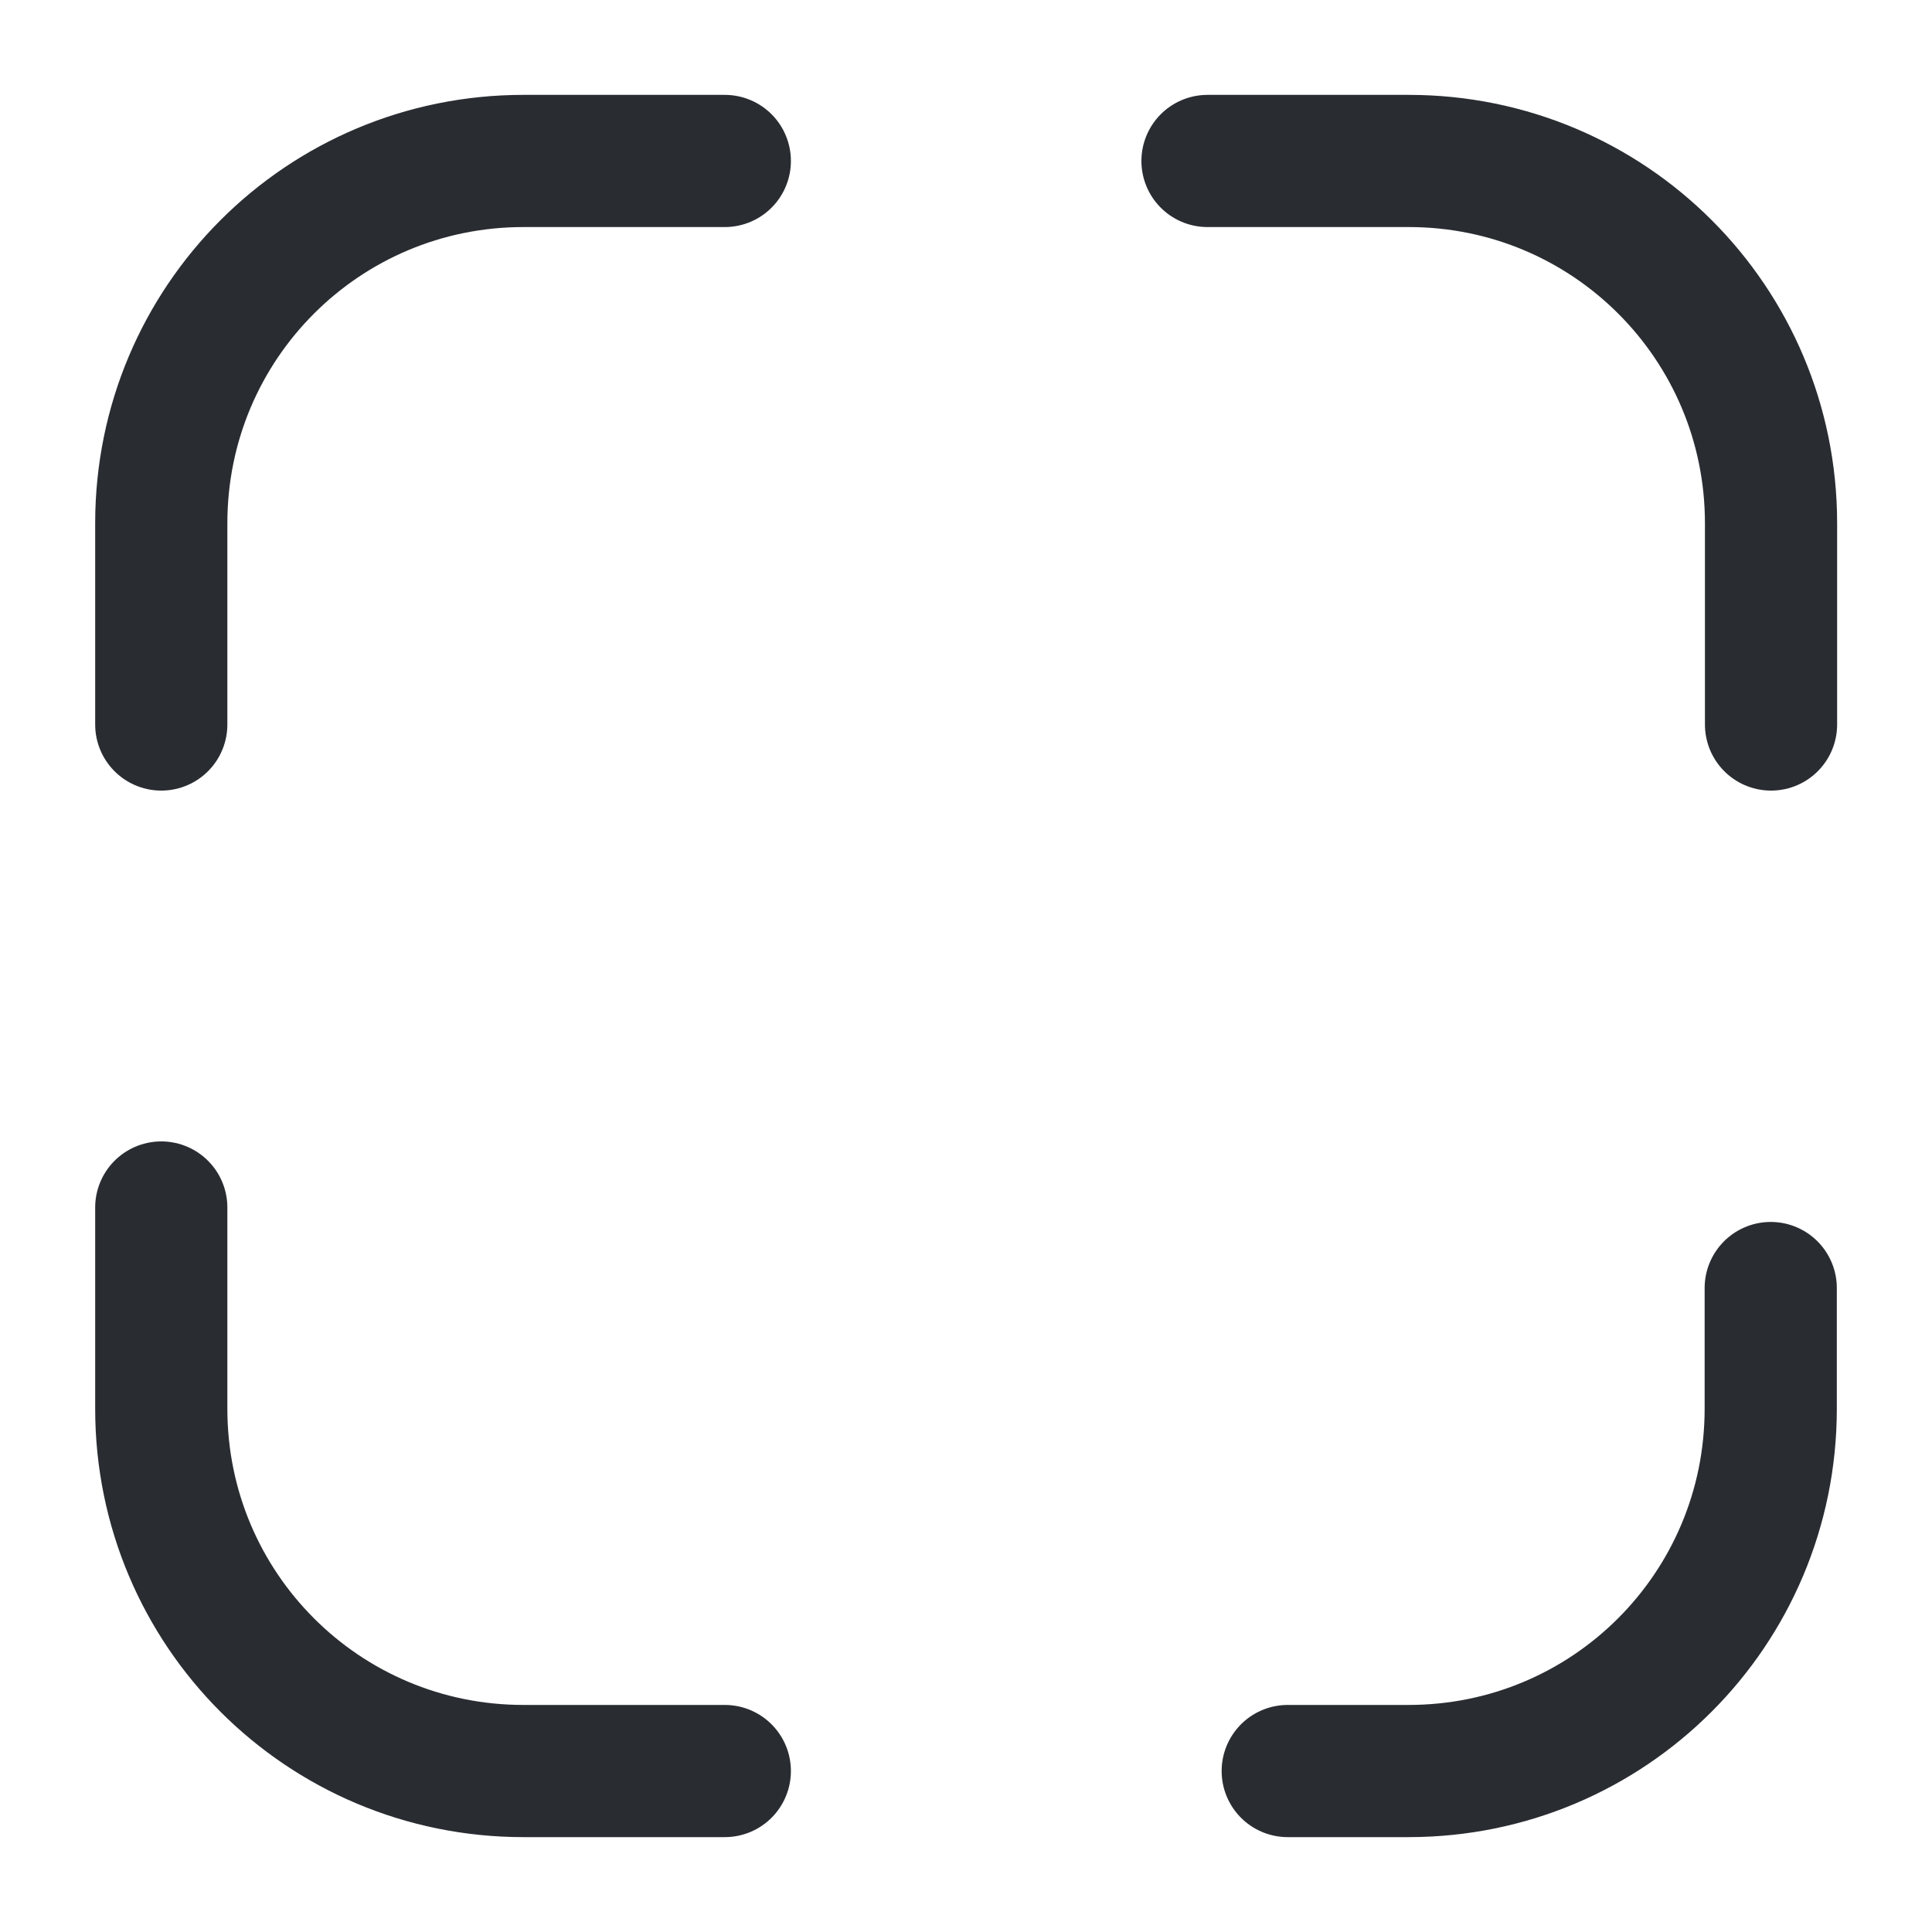
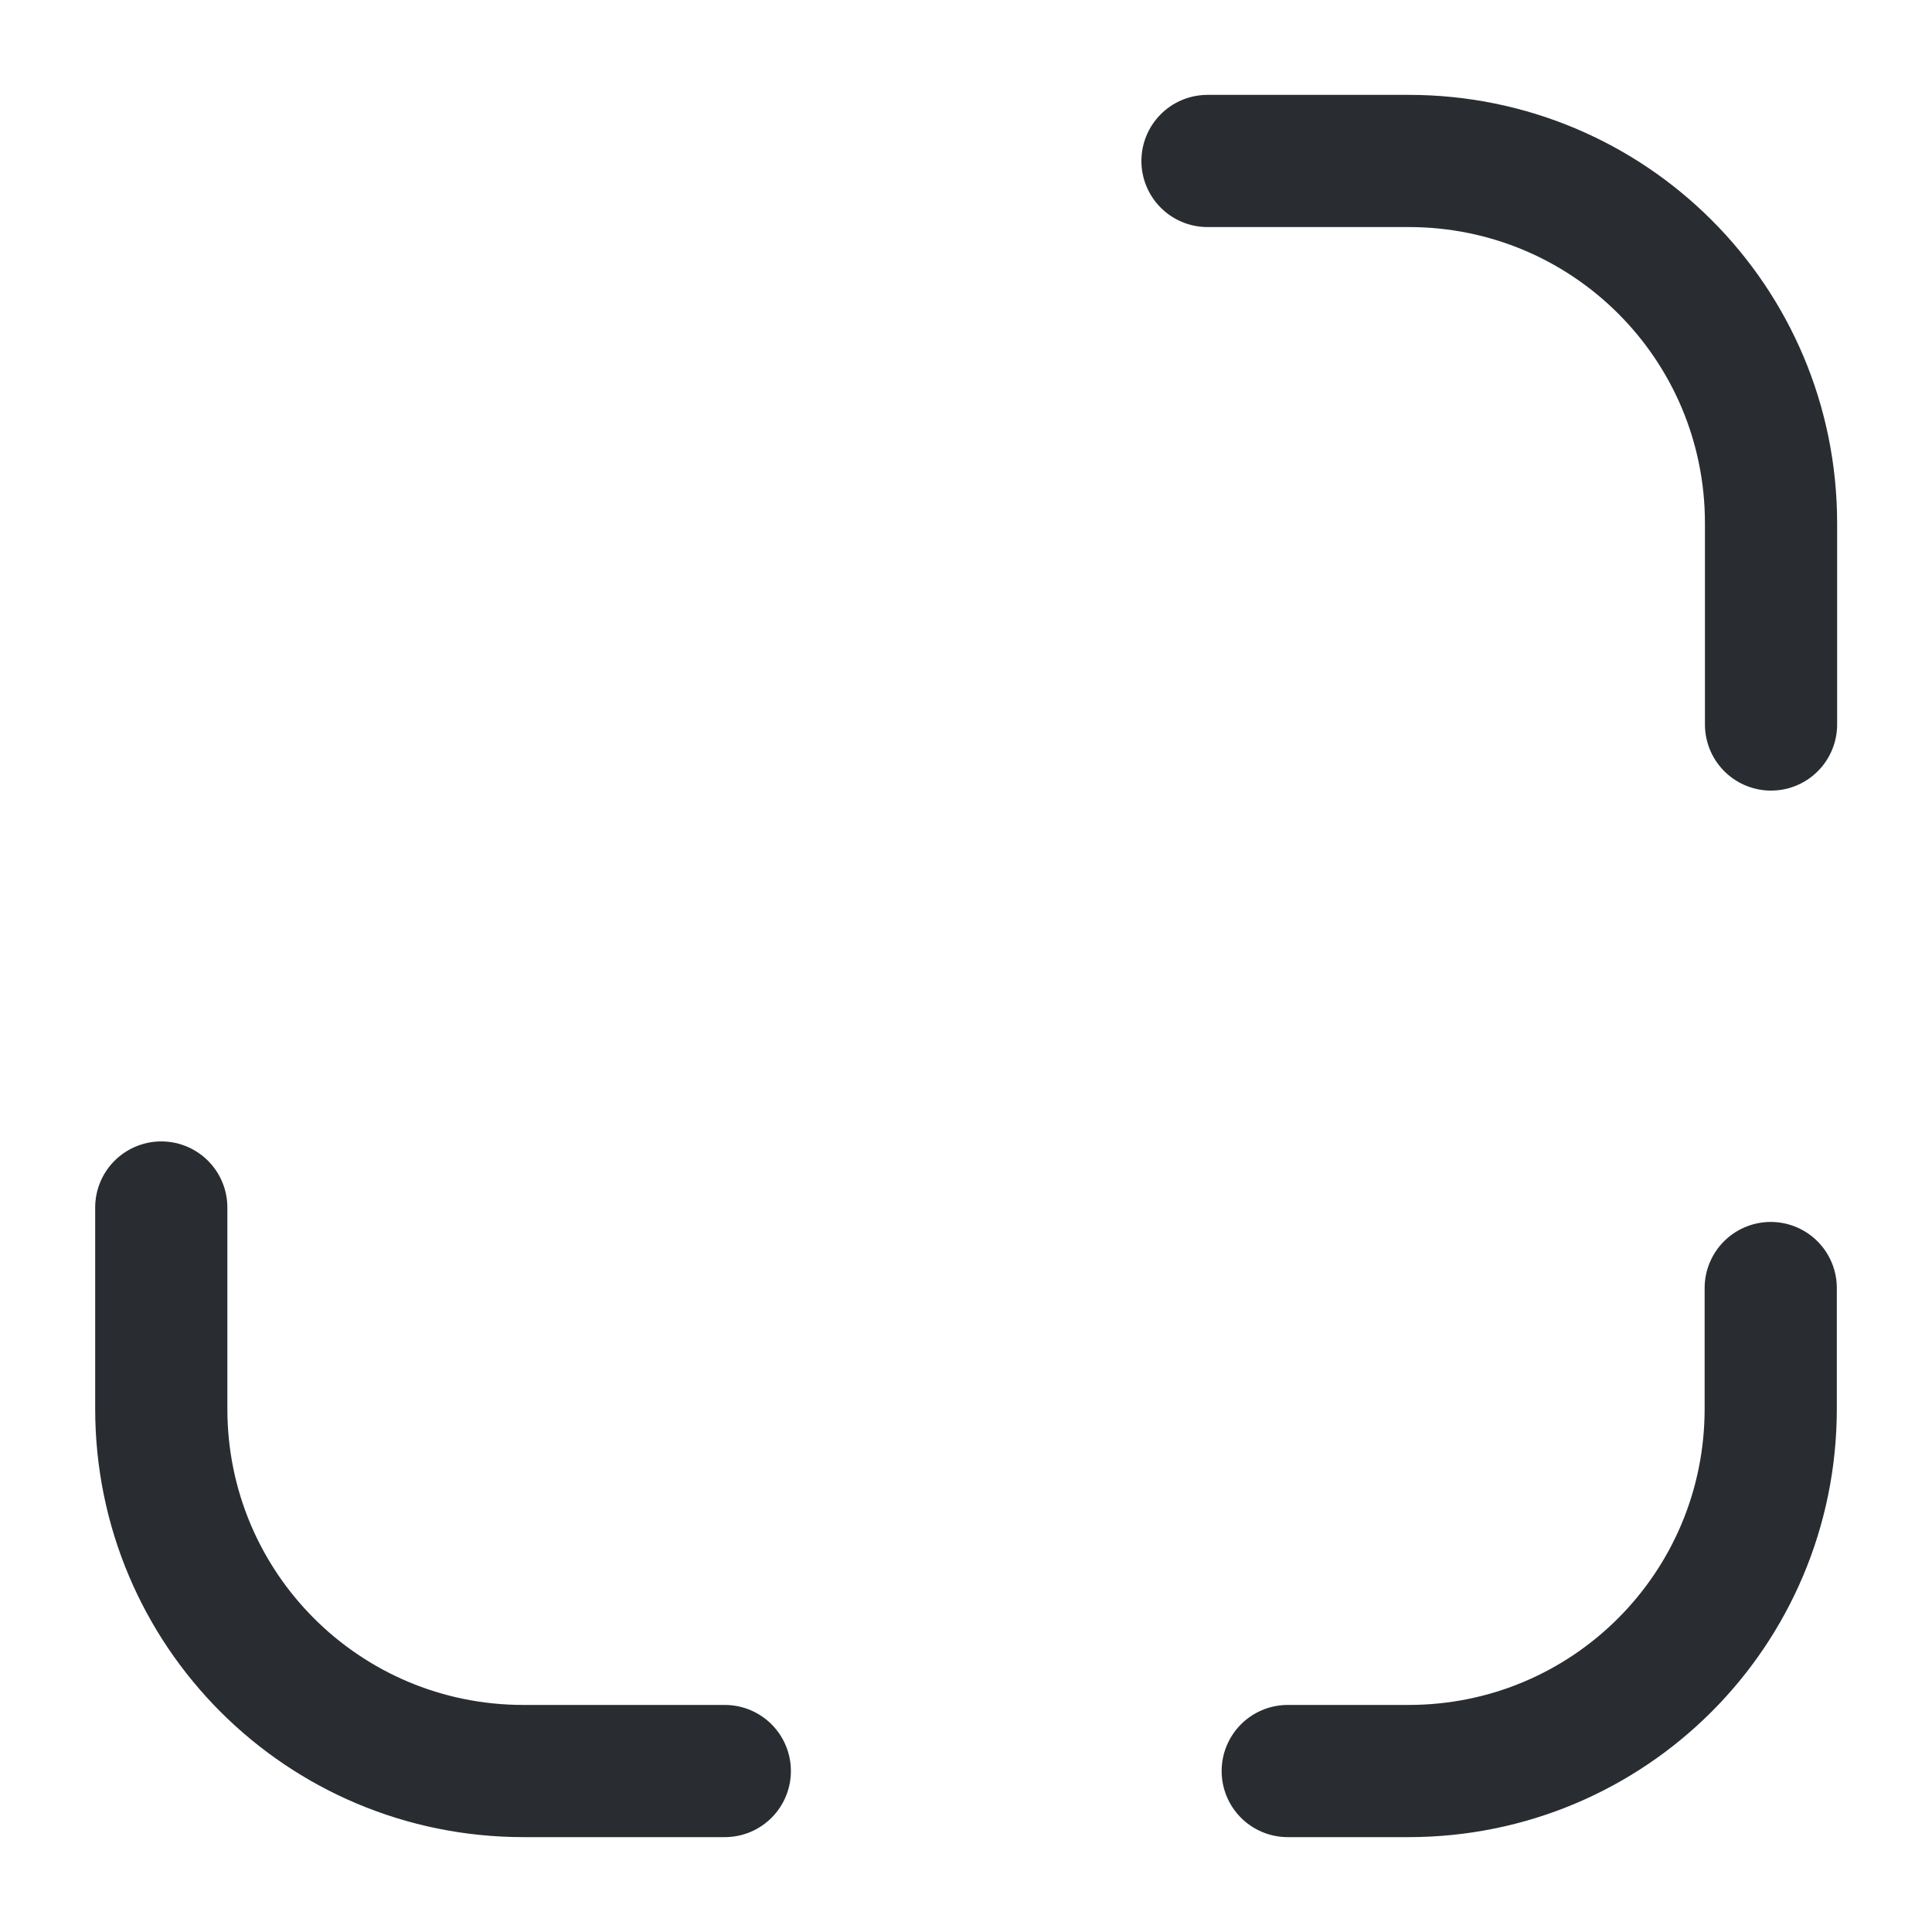
<svg xmlns="http://www.w3.org/2000/svg" width="19" height="19" viewBox="0 0 19 19" fill="none">
-   <path d="M1.586 7.125V5.146C1.586 3.174 3.177 1.583 5.148 1.583H7.128" stroke="#292D32" stroke-width="1.3" stroke-linecap="round" stroke-linejoin="round" />
  <path d="M11.875 1.583H13.854C15.825 1.583 17.417 3.175 17.417 5.146V7.125" stroke="#292D32" stroke-width="1.3" stroke-linecap="round" stroke-linejoin="round" />
  <path d="M17.414 12.667V13.854C17.414 15.826 15.823 17.417 13.852 17.417H12.664" stroke="#292D32" stroke-width="1.3" stroke-linecap="round" stroke-linejoin="round" />
  <path d="M7.128 17.417H5.148C3.177 17.417 1.586 15.825 1.586 13.854V11.875" stroke="#292D32" stroke-width="1.3" stroke-linecap="round" stroke-linejoin="round" />
</svg>